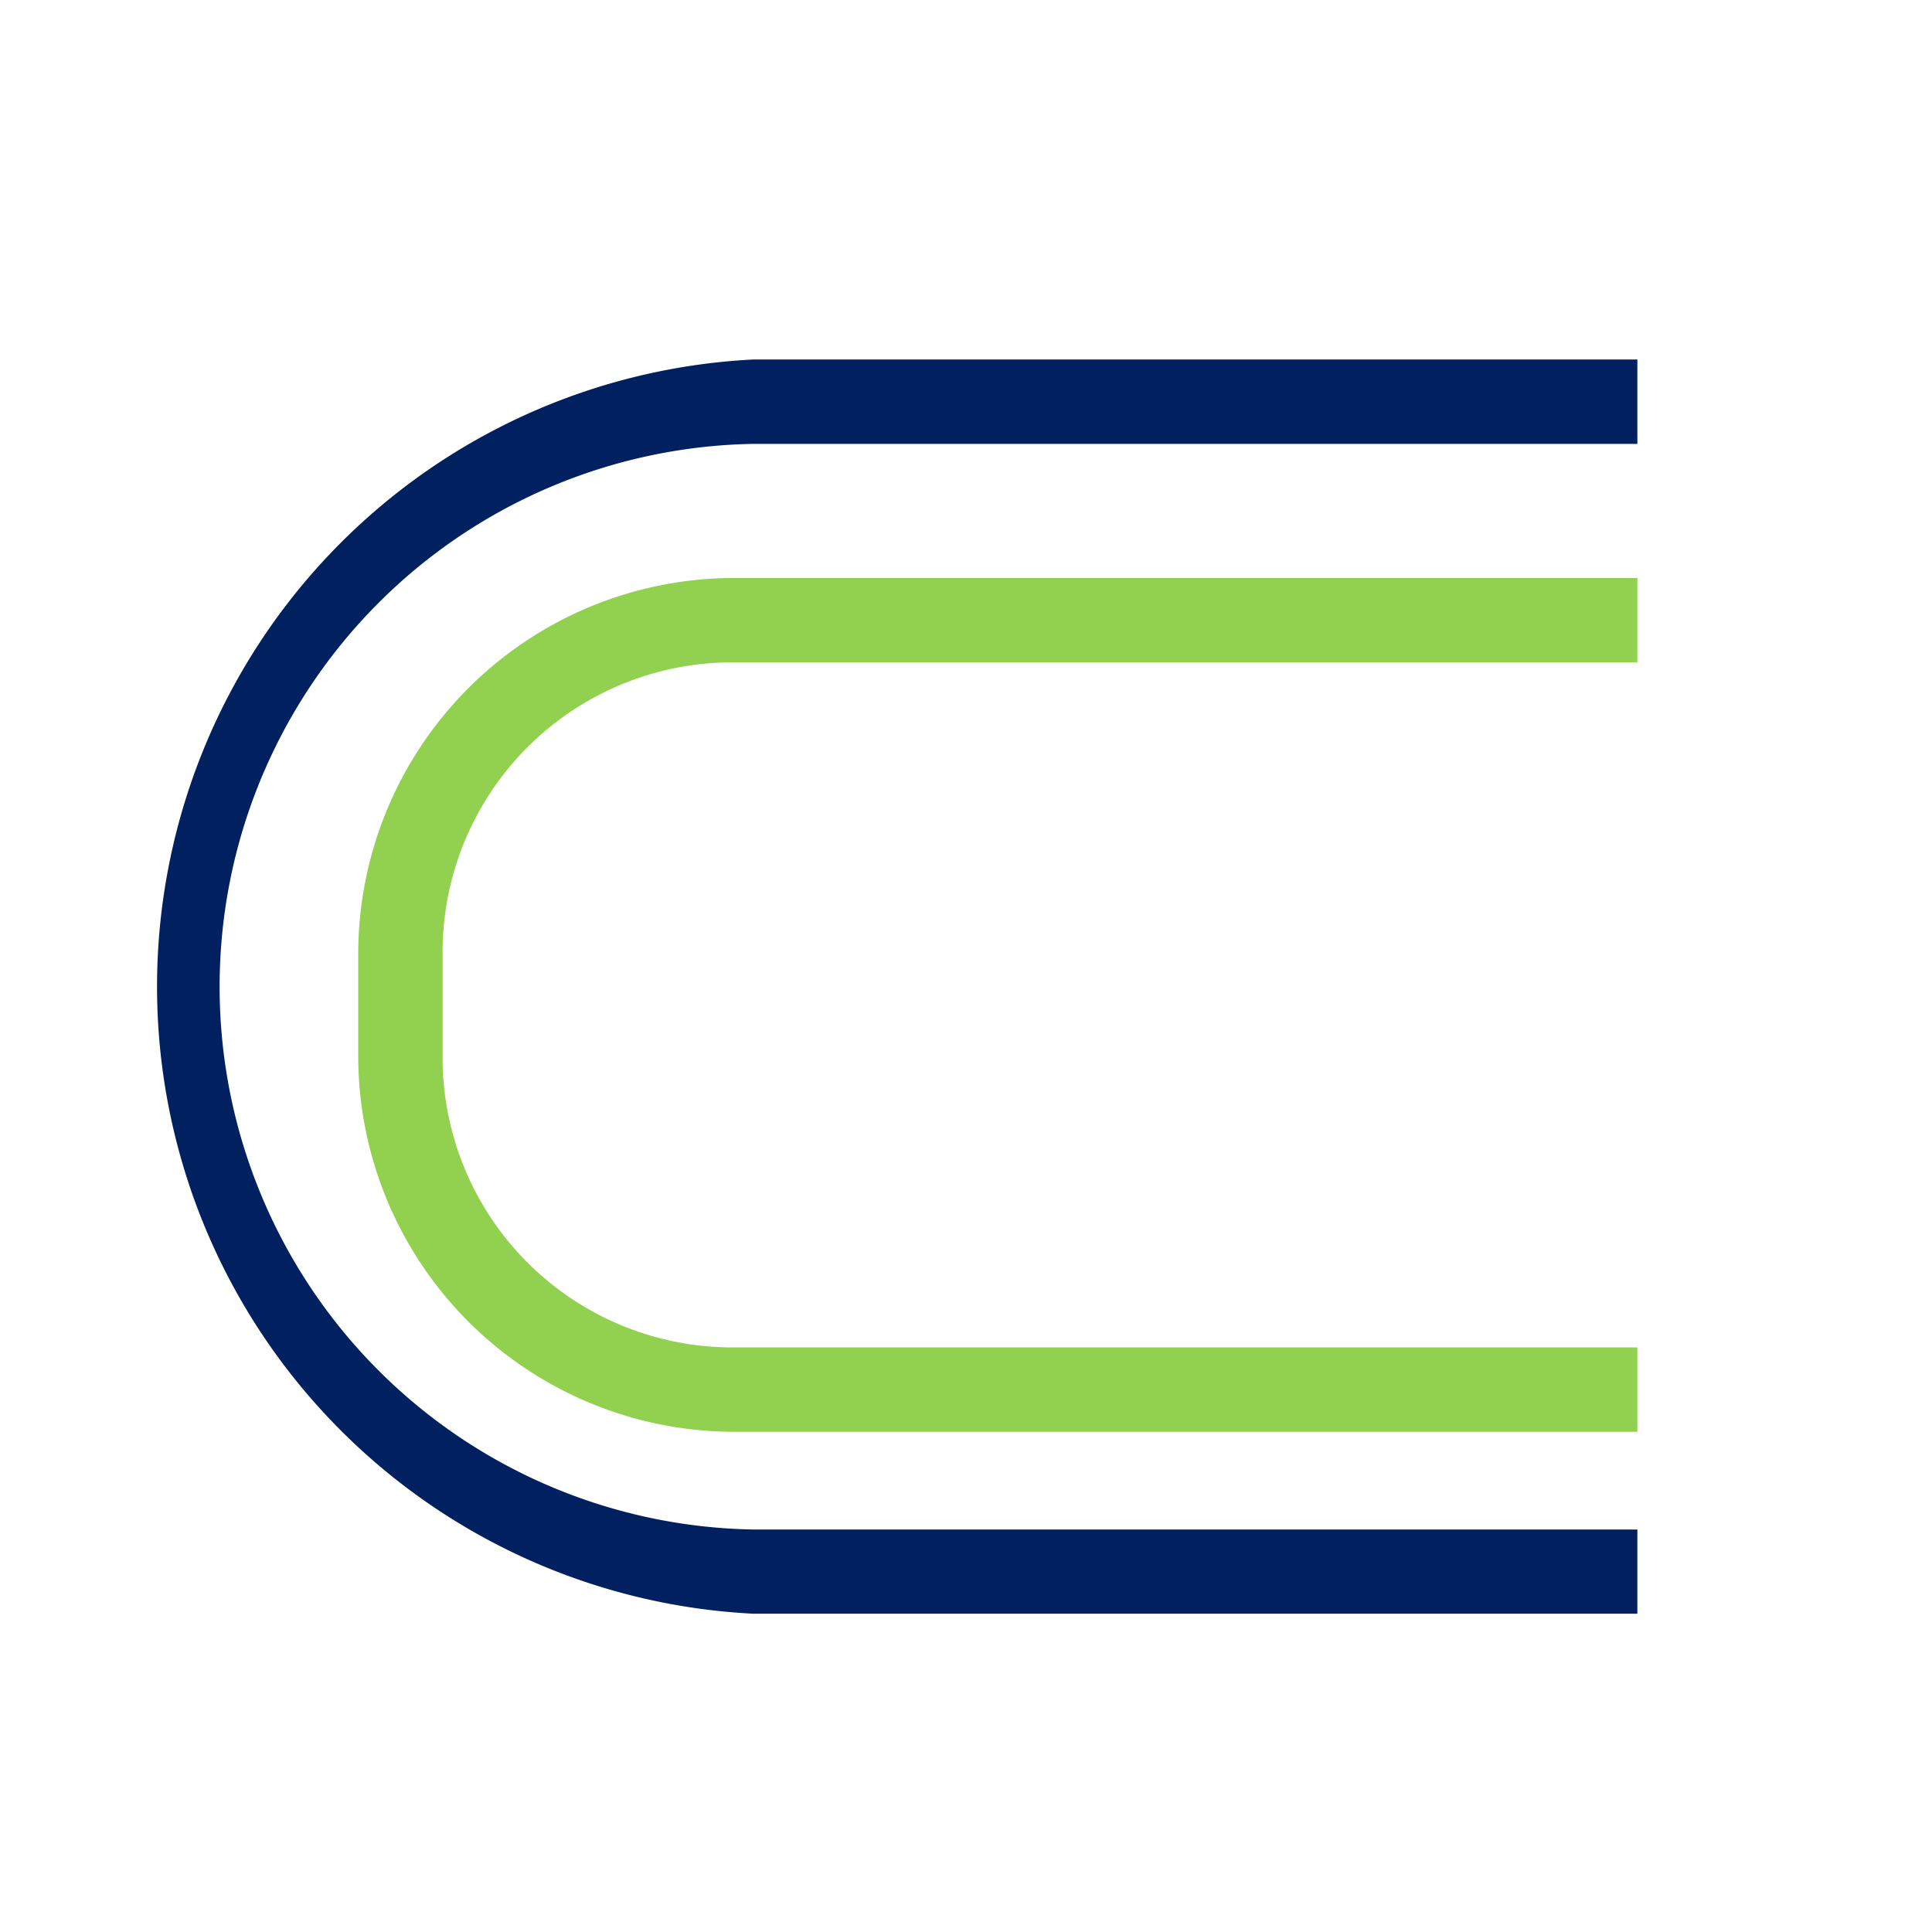
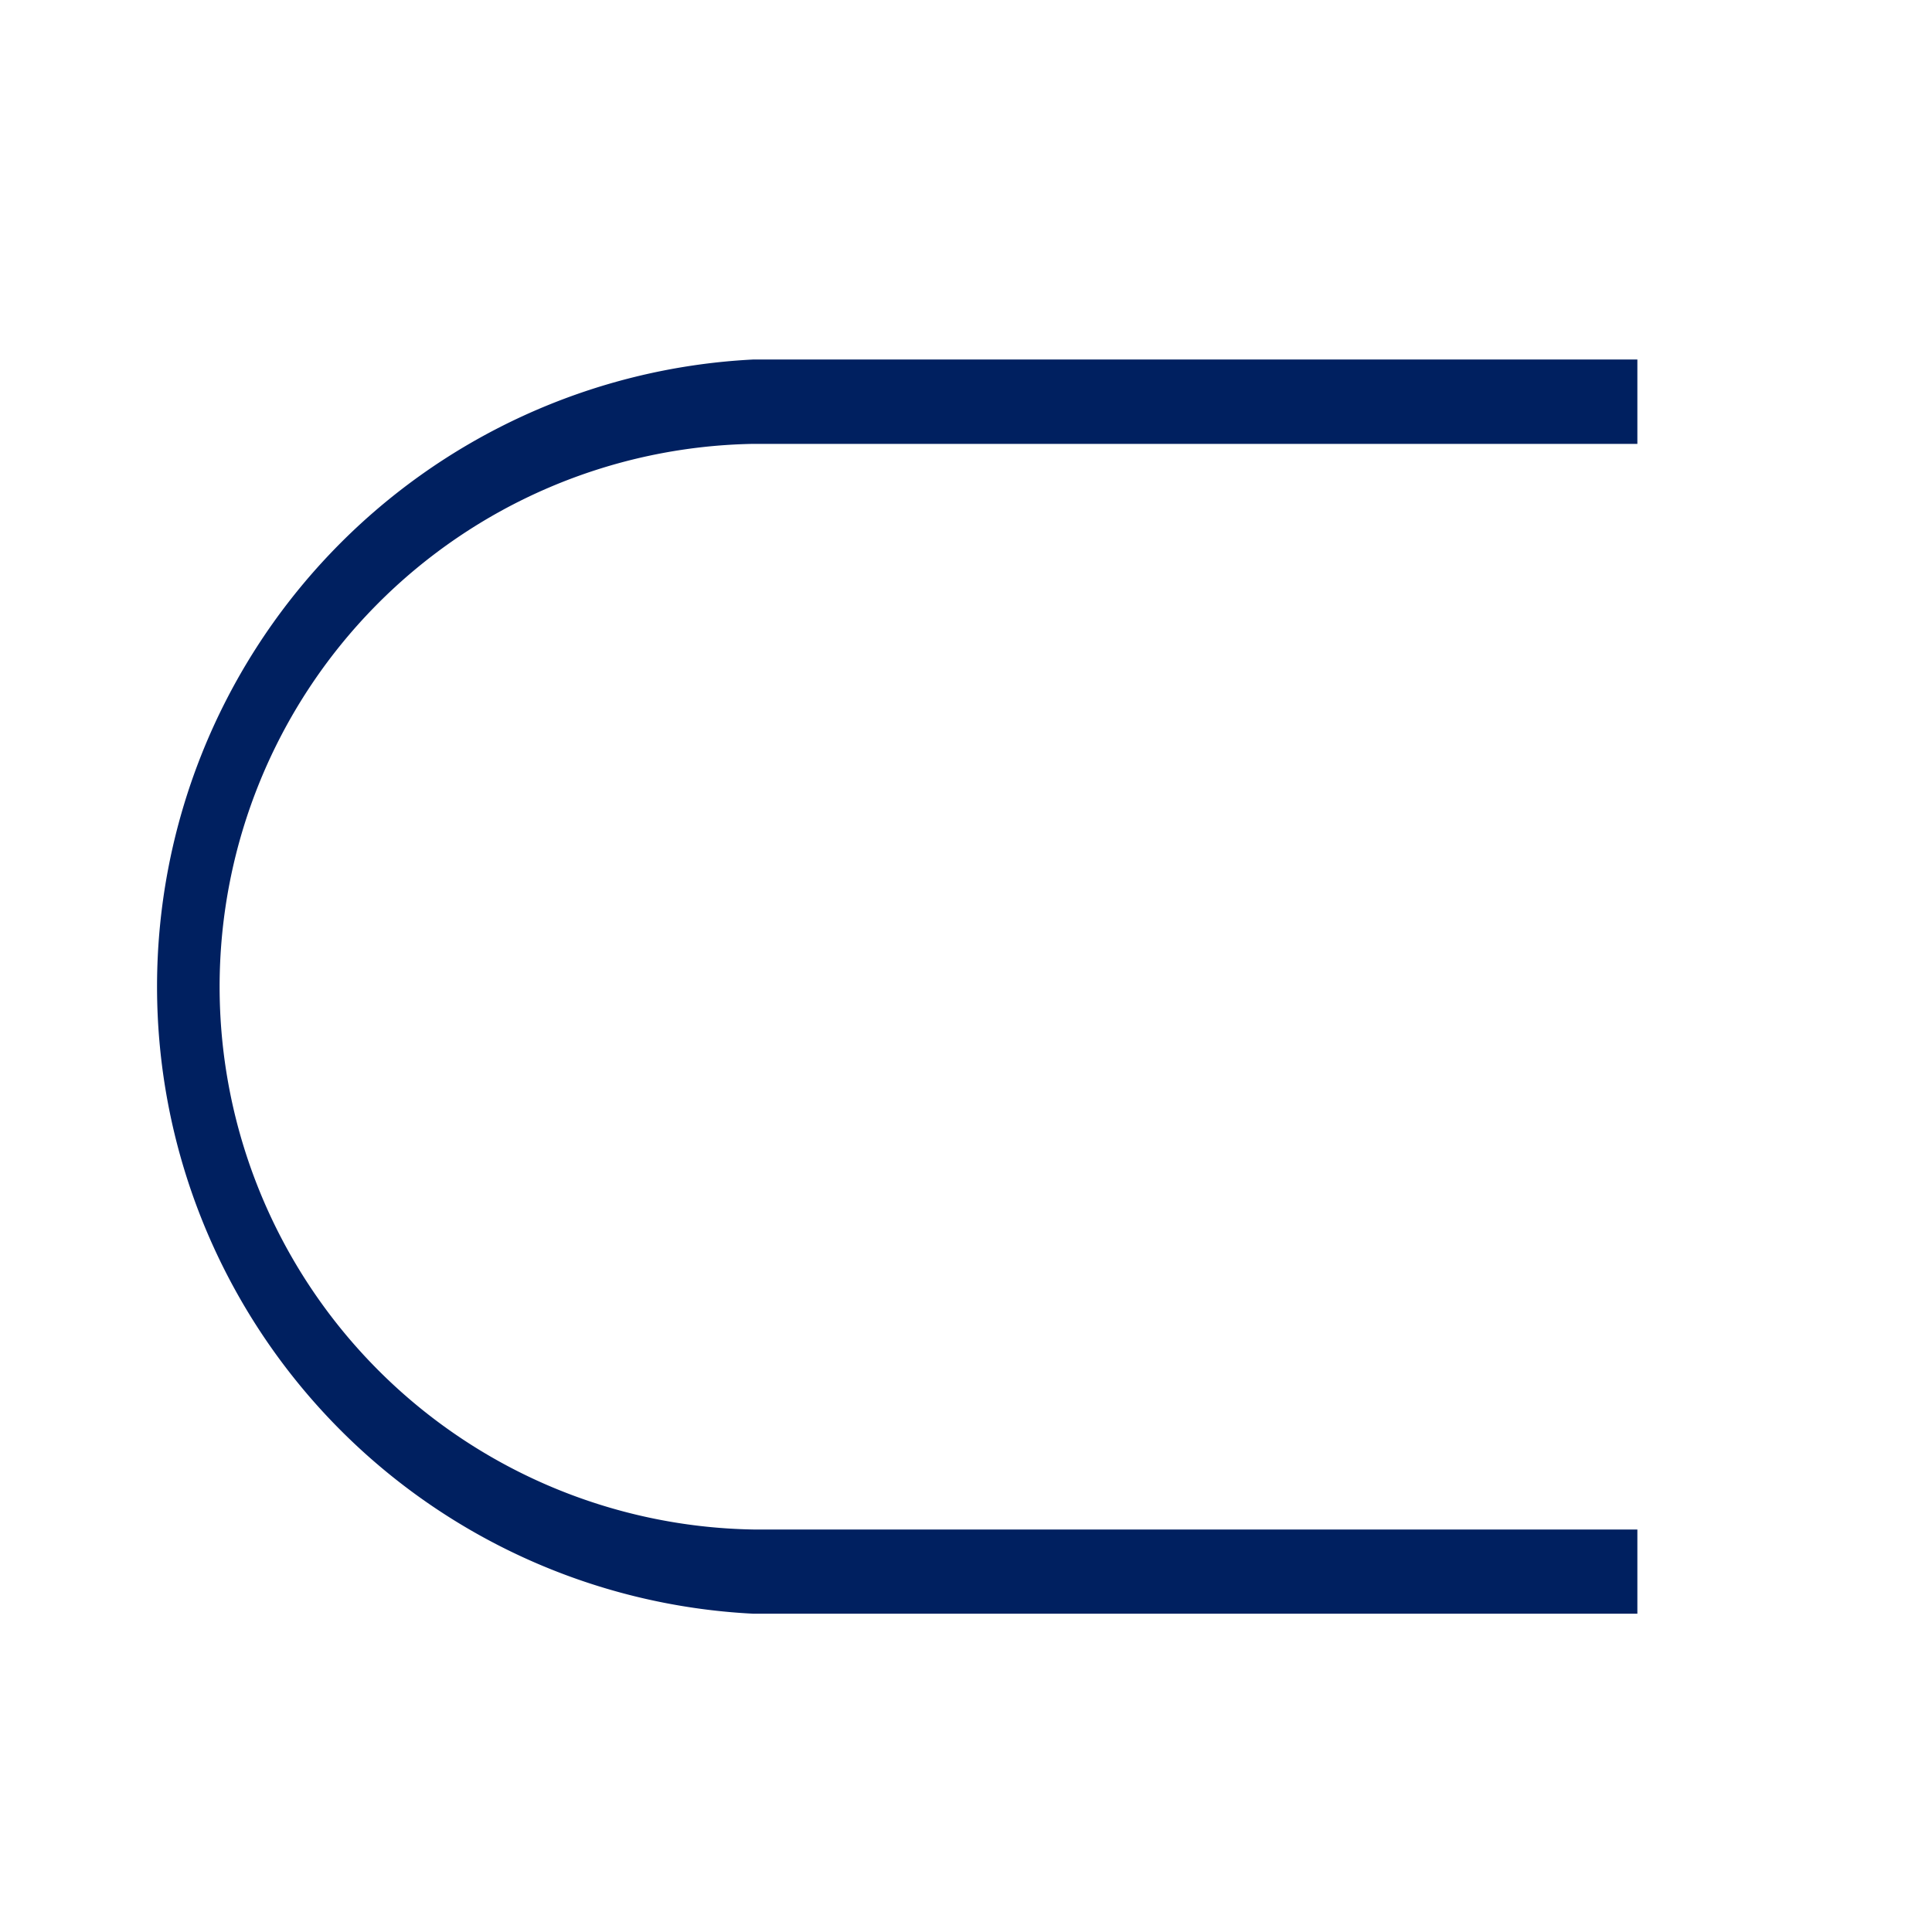
<svg xmlns="http://www.w3.org/2000/svg" viewBox="0 0 120 120">
  <path d="M46.78 22.33a39 39 0 000 77.9h54.92V95H46.78a33.72 33.72 0 010-67.43h54.92v-5.24z" fill="#002060" />
-   <path d="M45.6 35.9a23.36 23.36 0 00-23.35 23.34v6.34A23.36 23.36 0 0045.6 88.93h56.1v-5.24H45.6a18 18 0 01-18.11-18.11v-6.34a18 18 0 0118.11-18.1h56.1V35.9z" fill="#92d050" />
-   <path fill="none" d="M0 0h120v120H0z" />
+   <path fill="none" d="M0 0h120v120H0" />
</svg>